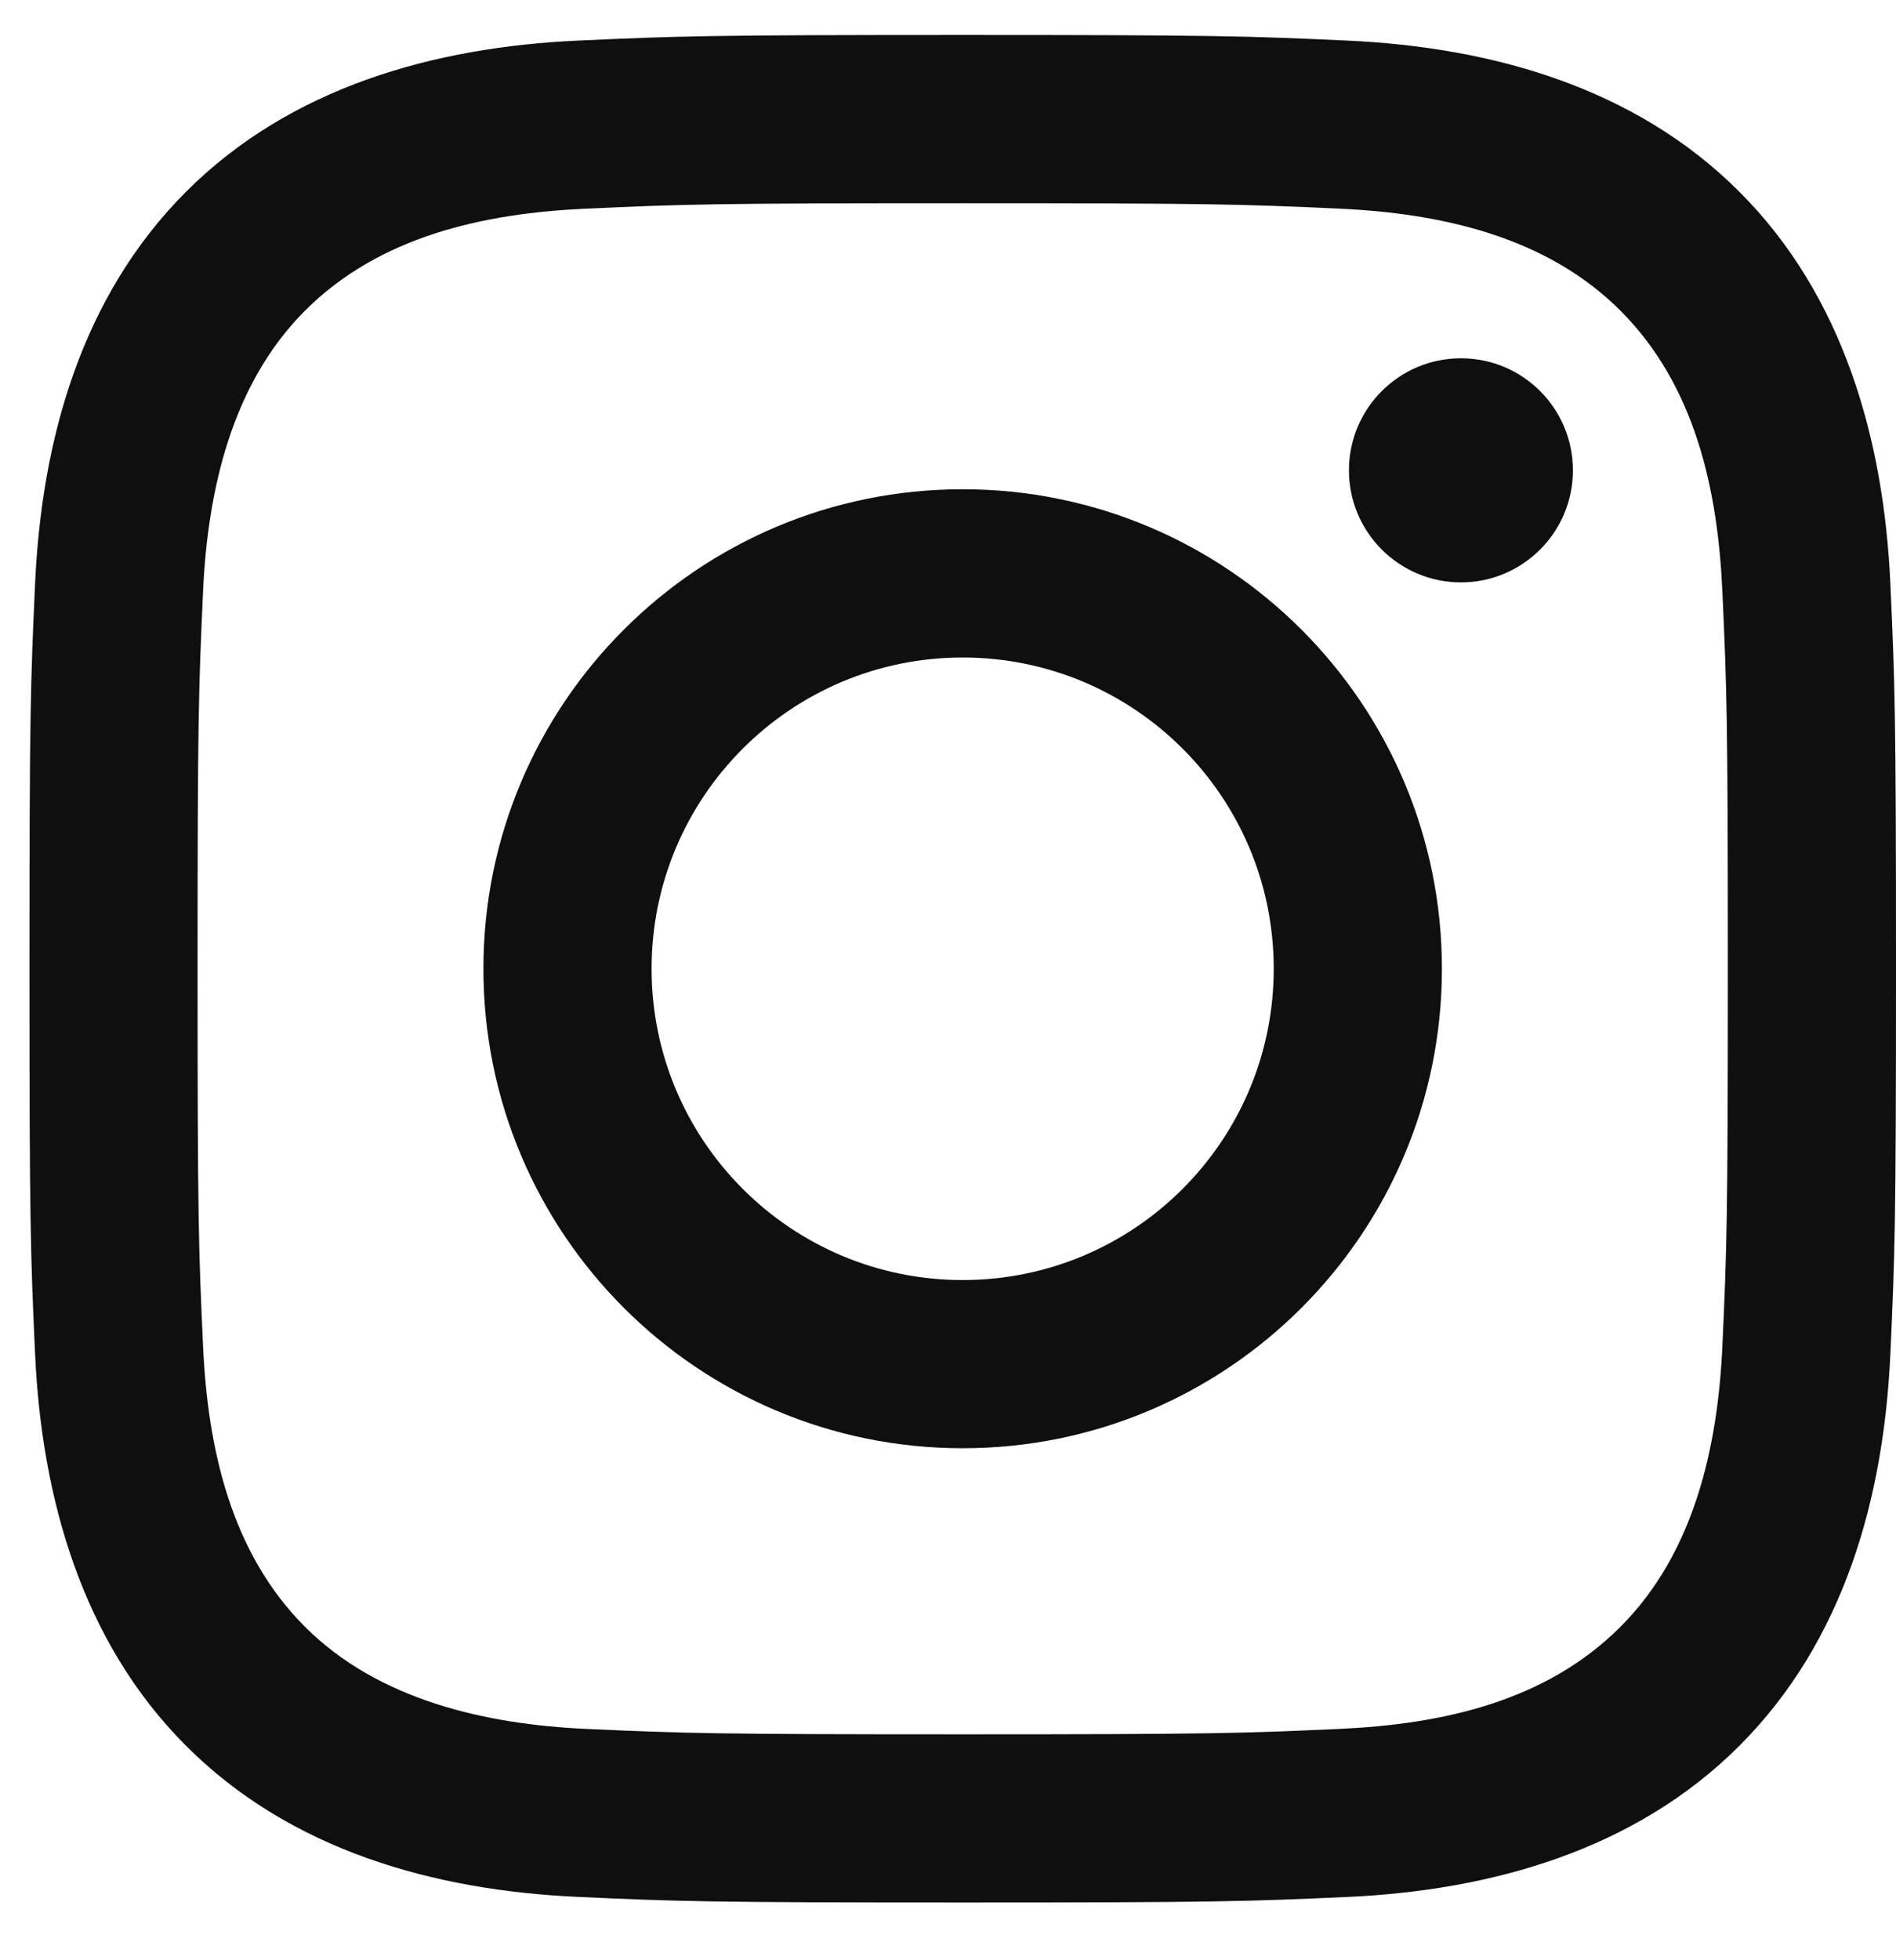
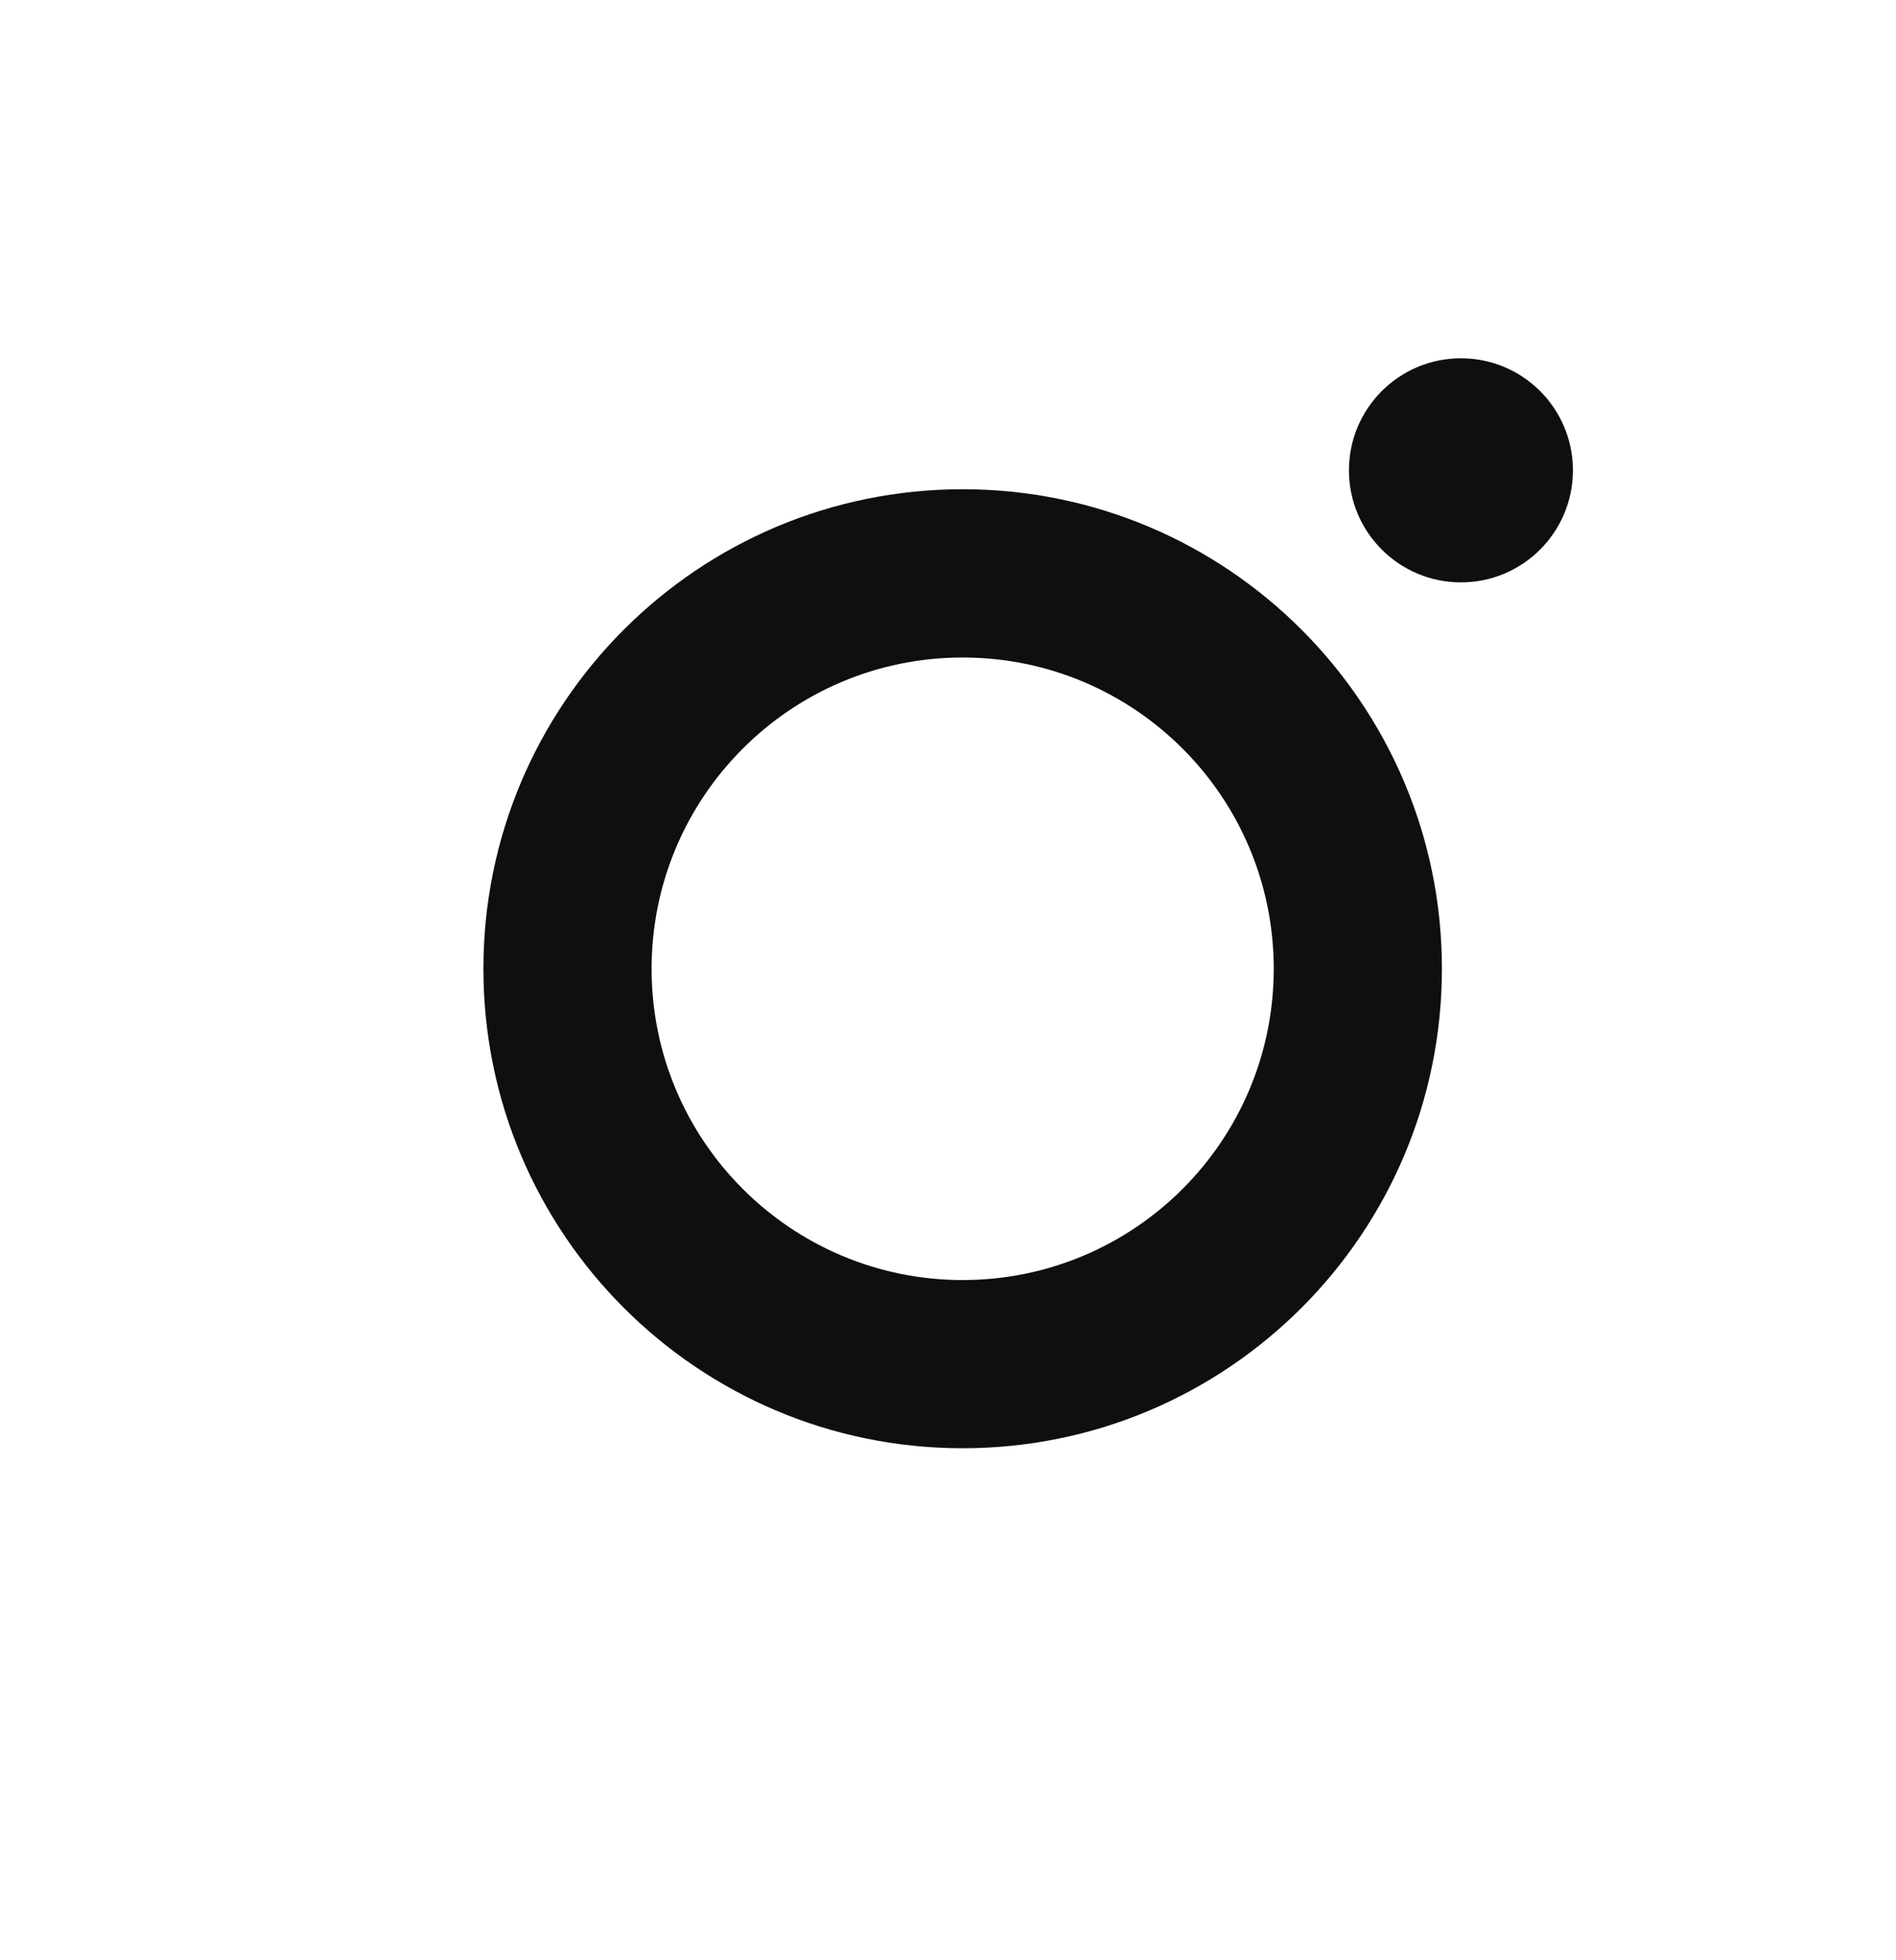
<svg xmlns="http://www.w3.org/2000/svg" width="30" height="31" viewBox="0 0 30 31" fill="none">
-   <path d="M15.233 3.214C19.176 3.214 19.643 3.229 21.2 3.3C22.809 3.374 24.467 3.741 25.64 4.913C26.823 6.097 27.179 7.739 27.253 9.353C27.324 10.91 27.339 11.377 27.339 15.32C27.339 19.263 27.324 19.73 27.253 21.288C27.18 22.888 26.805 24.562 25.64 25.727C24.456 26.912 22.816 27.267 21.2 27.341C19.643 27.412 19.176 27.427 15.233 27.427C11.29 27.427 10.823 27.412 9.266 27.341C7.677 27.268 5.982 26.883 4.826 25.727C3.648 24.55 3.286 22.893 3.213 21.288C3.141 19.73 3.126 19.263 3.126 15.32C3.126 11.377 3.142 10.91 3.213 9.353C3.285 7.758 3.665 6.074 4.826 4.913C6.007 3.732 7.654 3.374 9.266 3.3C10.823 3.229 11.29 3.214 15.233 3.214ZM15.233 0.553C11.222 0.553 10.72 0.57 9.144 0.642C6.861 0.746 4.595 1.381 2.944 3.032C1.288 4.689 0.659 6.95 0.555 9.232C0.483 10.807 0.466 11.31 0.466 15.32C0.466 19.331 0.483 19.834 0.555 21.409C0.659 23.689 1.297 25.962 2.944 27.609C4.599 29.264 6.865 29.895 9.144 29.998C10.72 30.07 11.222 30.087 15.233 30.087C19.243 30.087 19.746 30.07 21.321 29.999C23.602 29.895 25.872 29.258 27.521 27.609C29.179 25.952 29.807 23.691 29.911 21.409C29.983 19.834 30 19.331 30 15.32C30 11.31 29.983 10.807 29.911 9.232C29.807 6.95 29.171 4.681 27.521 3.032C25.869 1.379 23.596 0.746 21.321 0.642C19.746 0.57 19.243 0.553 15.233 0.553Z" fill="#0F0F10" />
  <path d="M15.232 7.737C11.044 7.737 7.649 11.132 7.649 15.32C7.649 19.508 11.044 22.903 15.232 22.903C19.42 22.903 22.815 19.508 22.815 15.32C22.815 11.132 19.42 7.737 15.232 7.737ZM15.232 20.243C12.514 20.243 10.31 18.039 10.31 15.32C10.31 12.602 12.514 10.398 15.232 10.398C17.951 10.398 20.154 12.602 20.154 15.32C20.154 18.039 17.951 20.243 15.232 20.243Z" fill="#0F0F10" />
  <path d="M23.116 9.21C24.095 9.21 24.888 8.416 24.888 7.438C24.888 6.459 24.095 5.666 23.116 5.666C22.138 5.666 21.344 6.459 21.344 7.438C21.344 8.416 22.138 9.21 23.116 9.21Z" fill="#0F0F10" />
</svg>